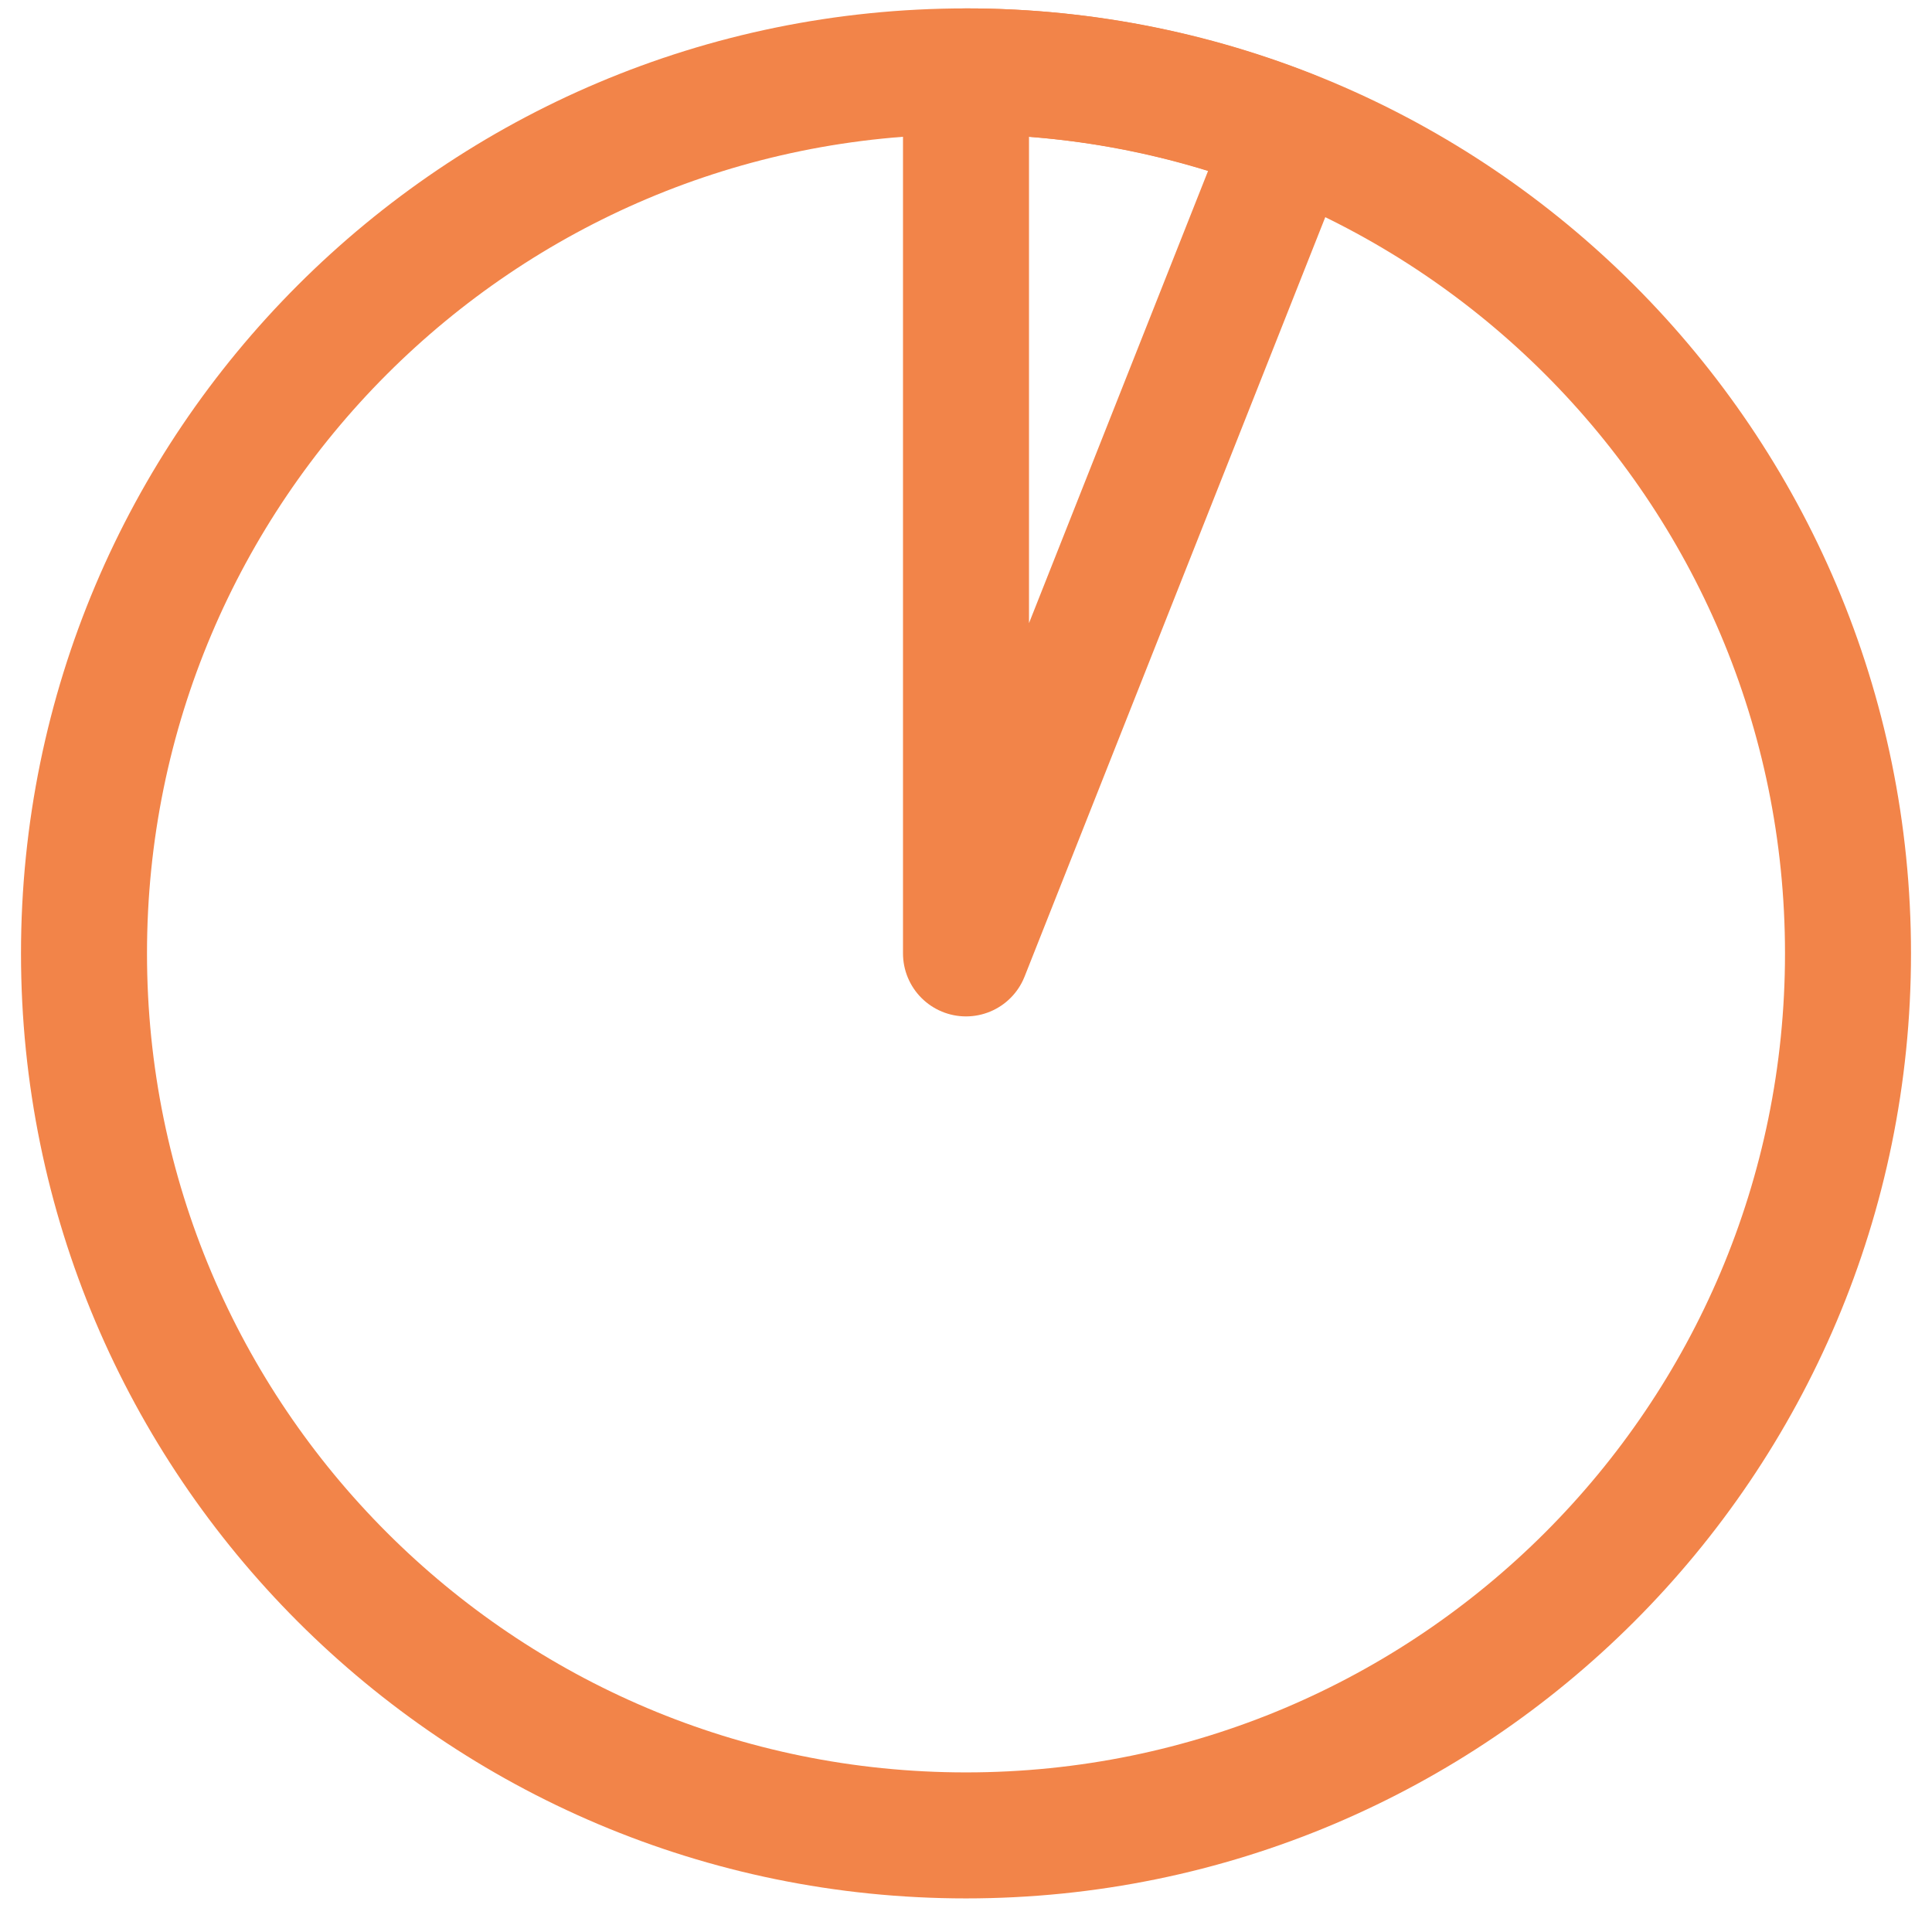
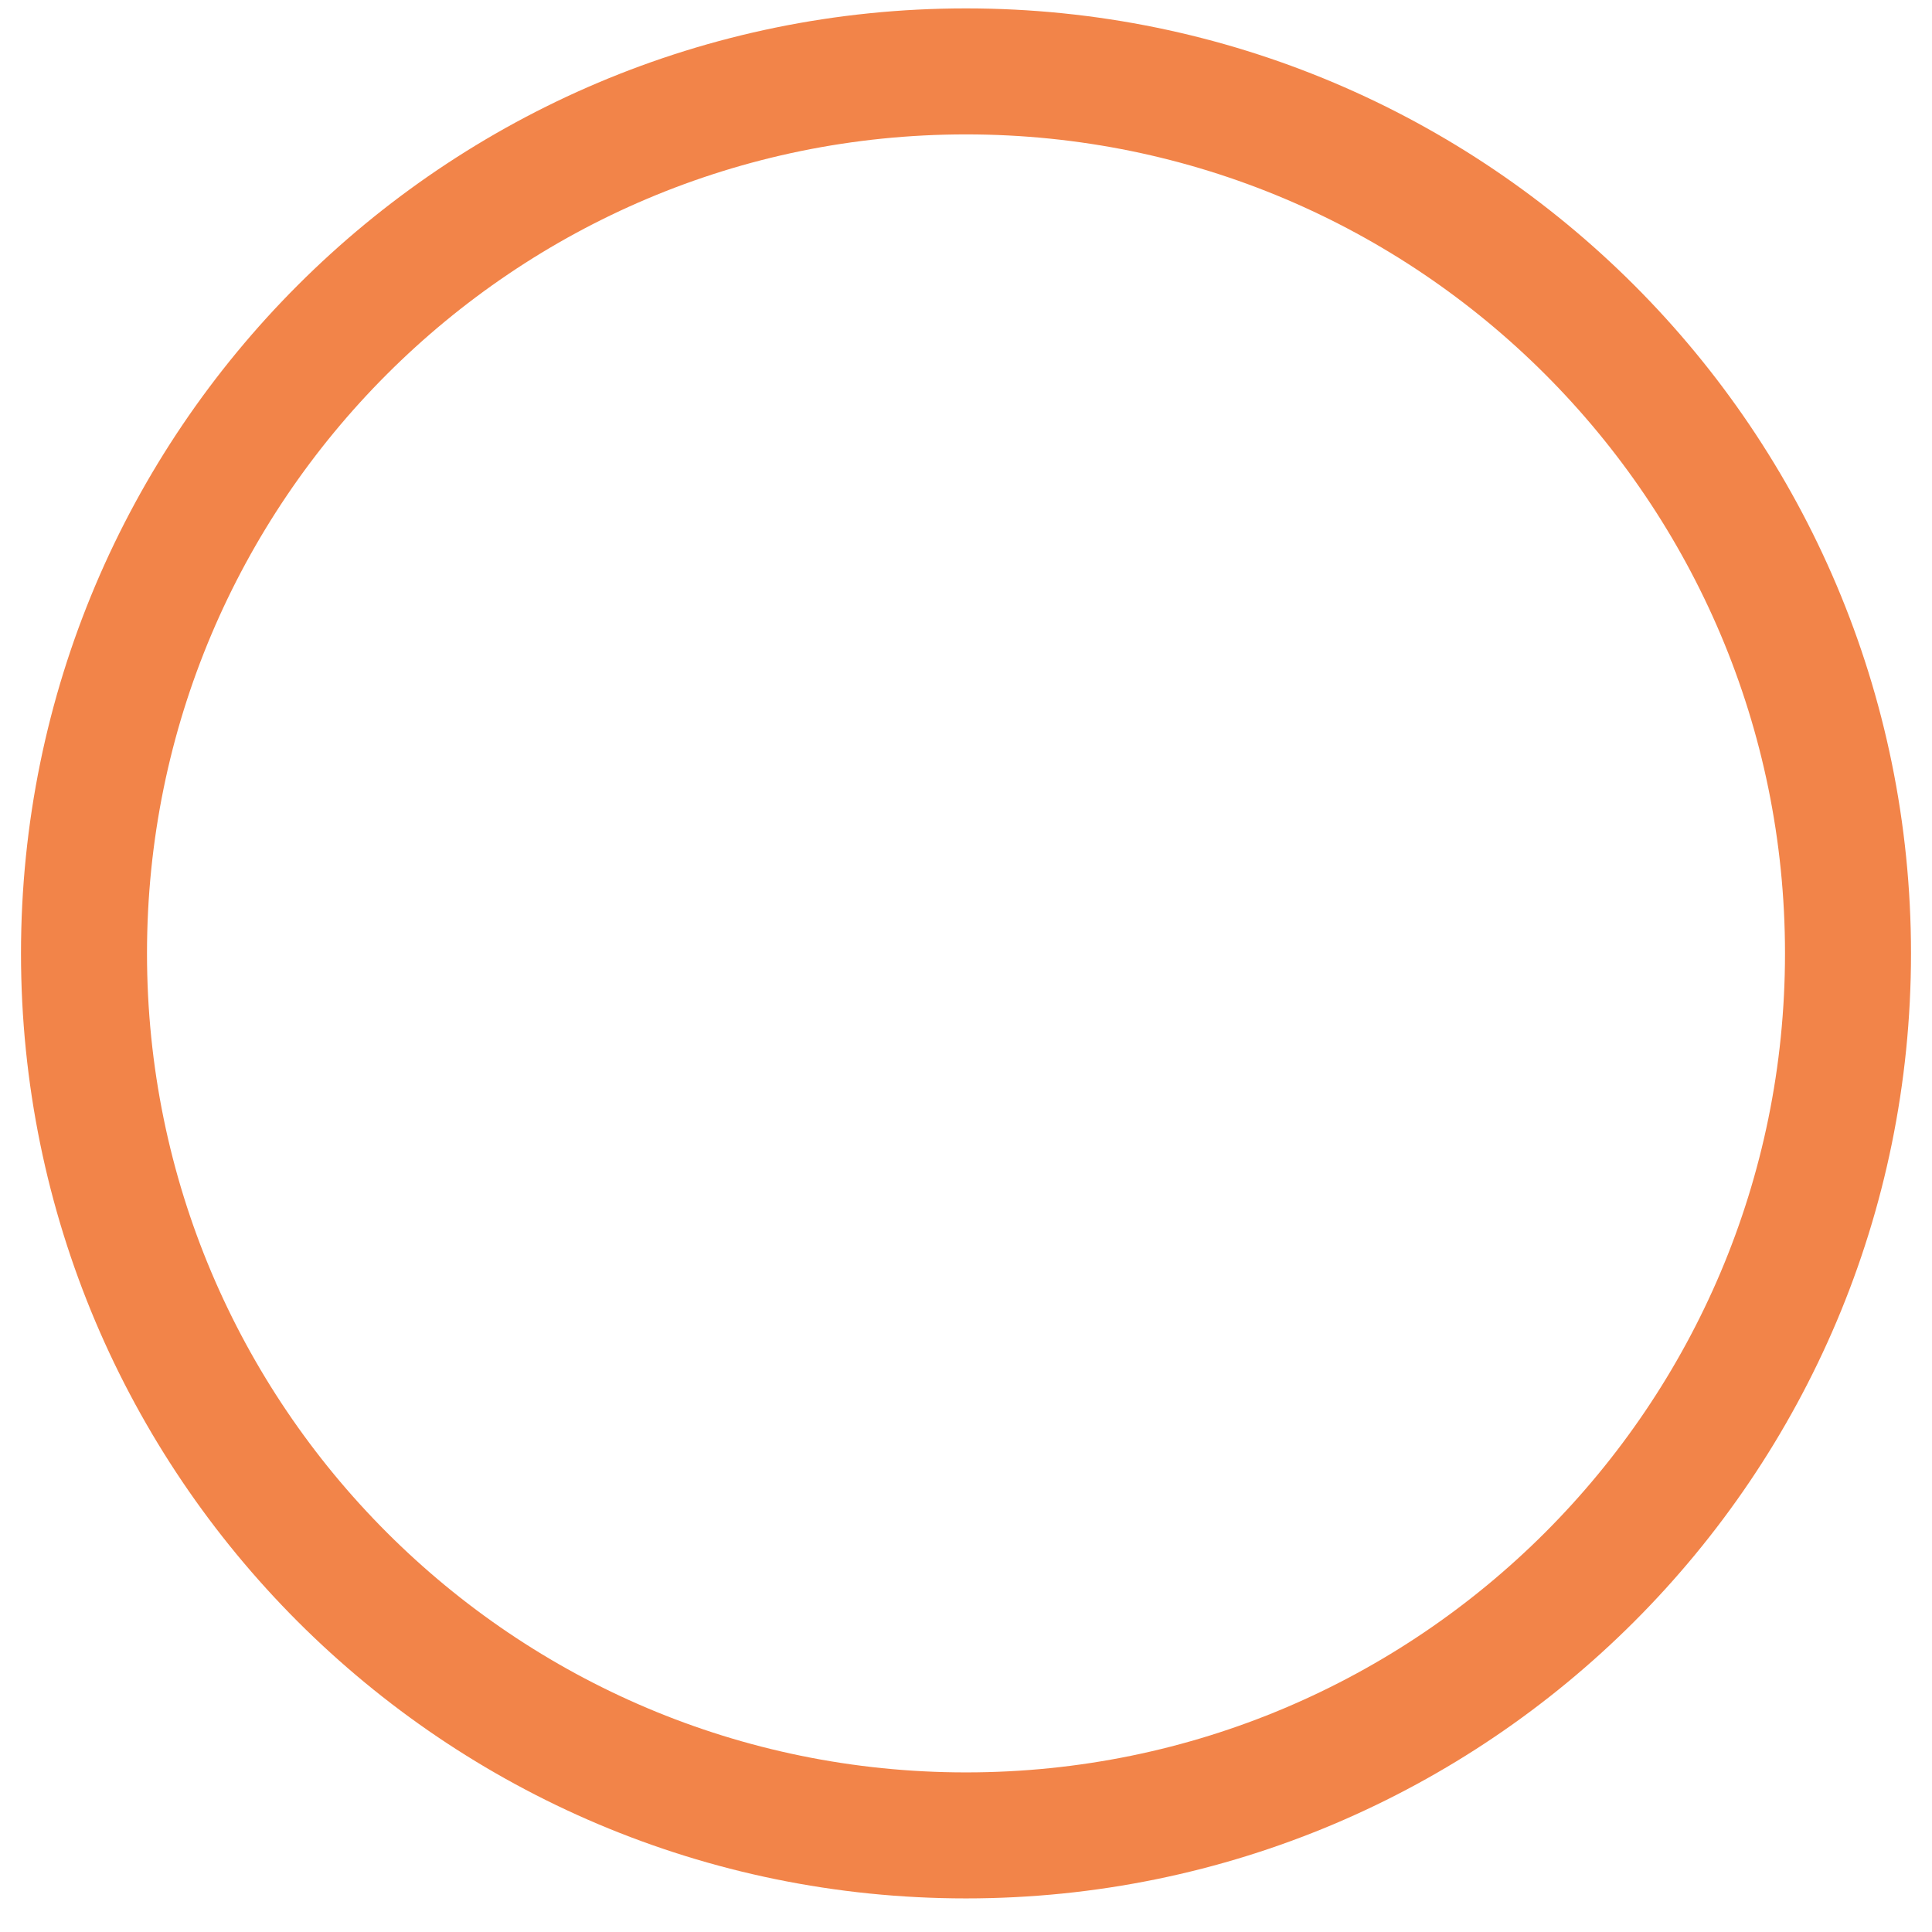
<svg xmlns="http://www.w3.org/2000/svg" width="46" height="46" viewBox="0 0 46 46" fill="none">
  <path d="M23 43.7C34.598 43.7 44 34.298 44 22.7C44 11.102 34.598 1.7 23 1.7C11.402 1.7 2 11.102 2 22.7C2 34.298 11.402 43.7 23 43.7Z" stroke="#F28449" stroke-width="3" stroke-linecap="round" stroke-linejoin="round" />
-   <path d="M23 1.7C25.647 1.7 28.27 2.2 30.731 3.175L23 22.7V1.7Z" stroke="#F28449" stroke-width="3" stroke-linecap="round" stroke-linejoin="round" />
</svg>